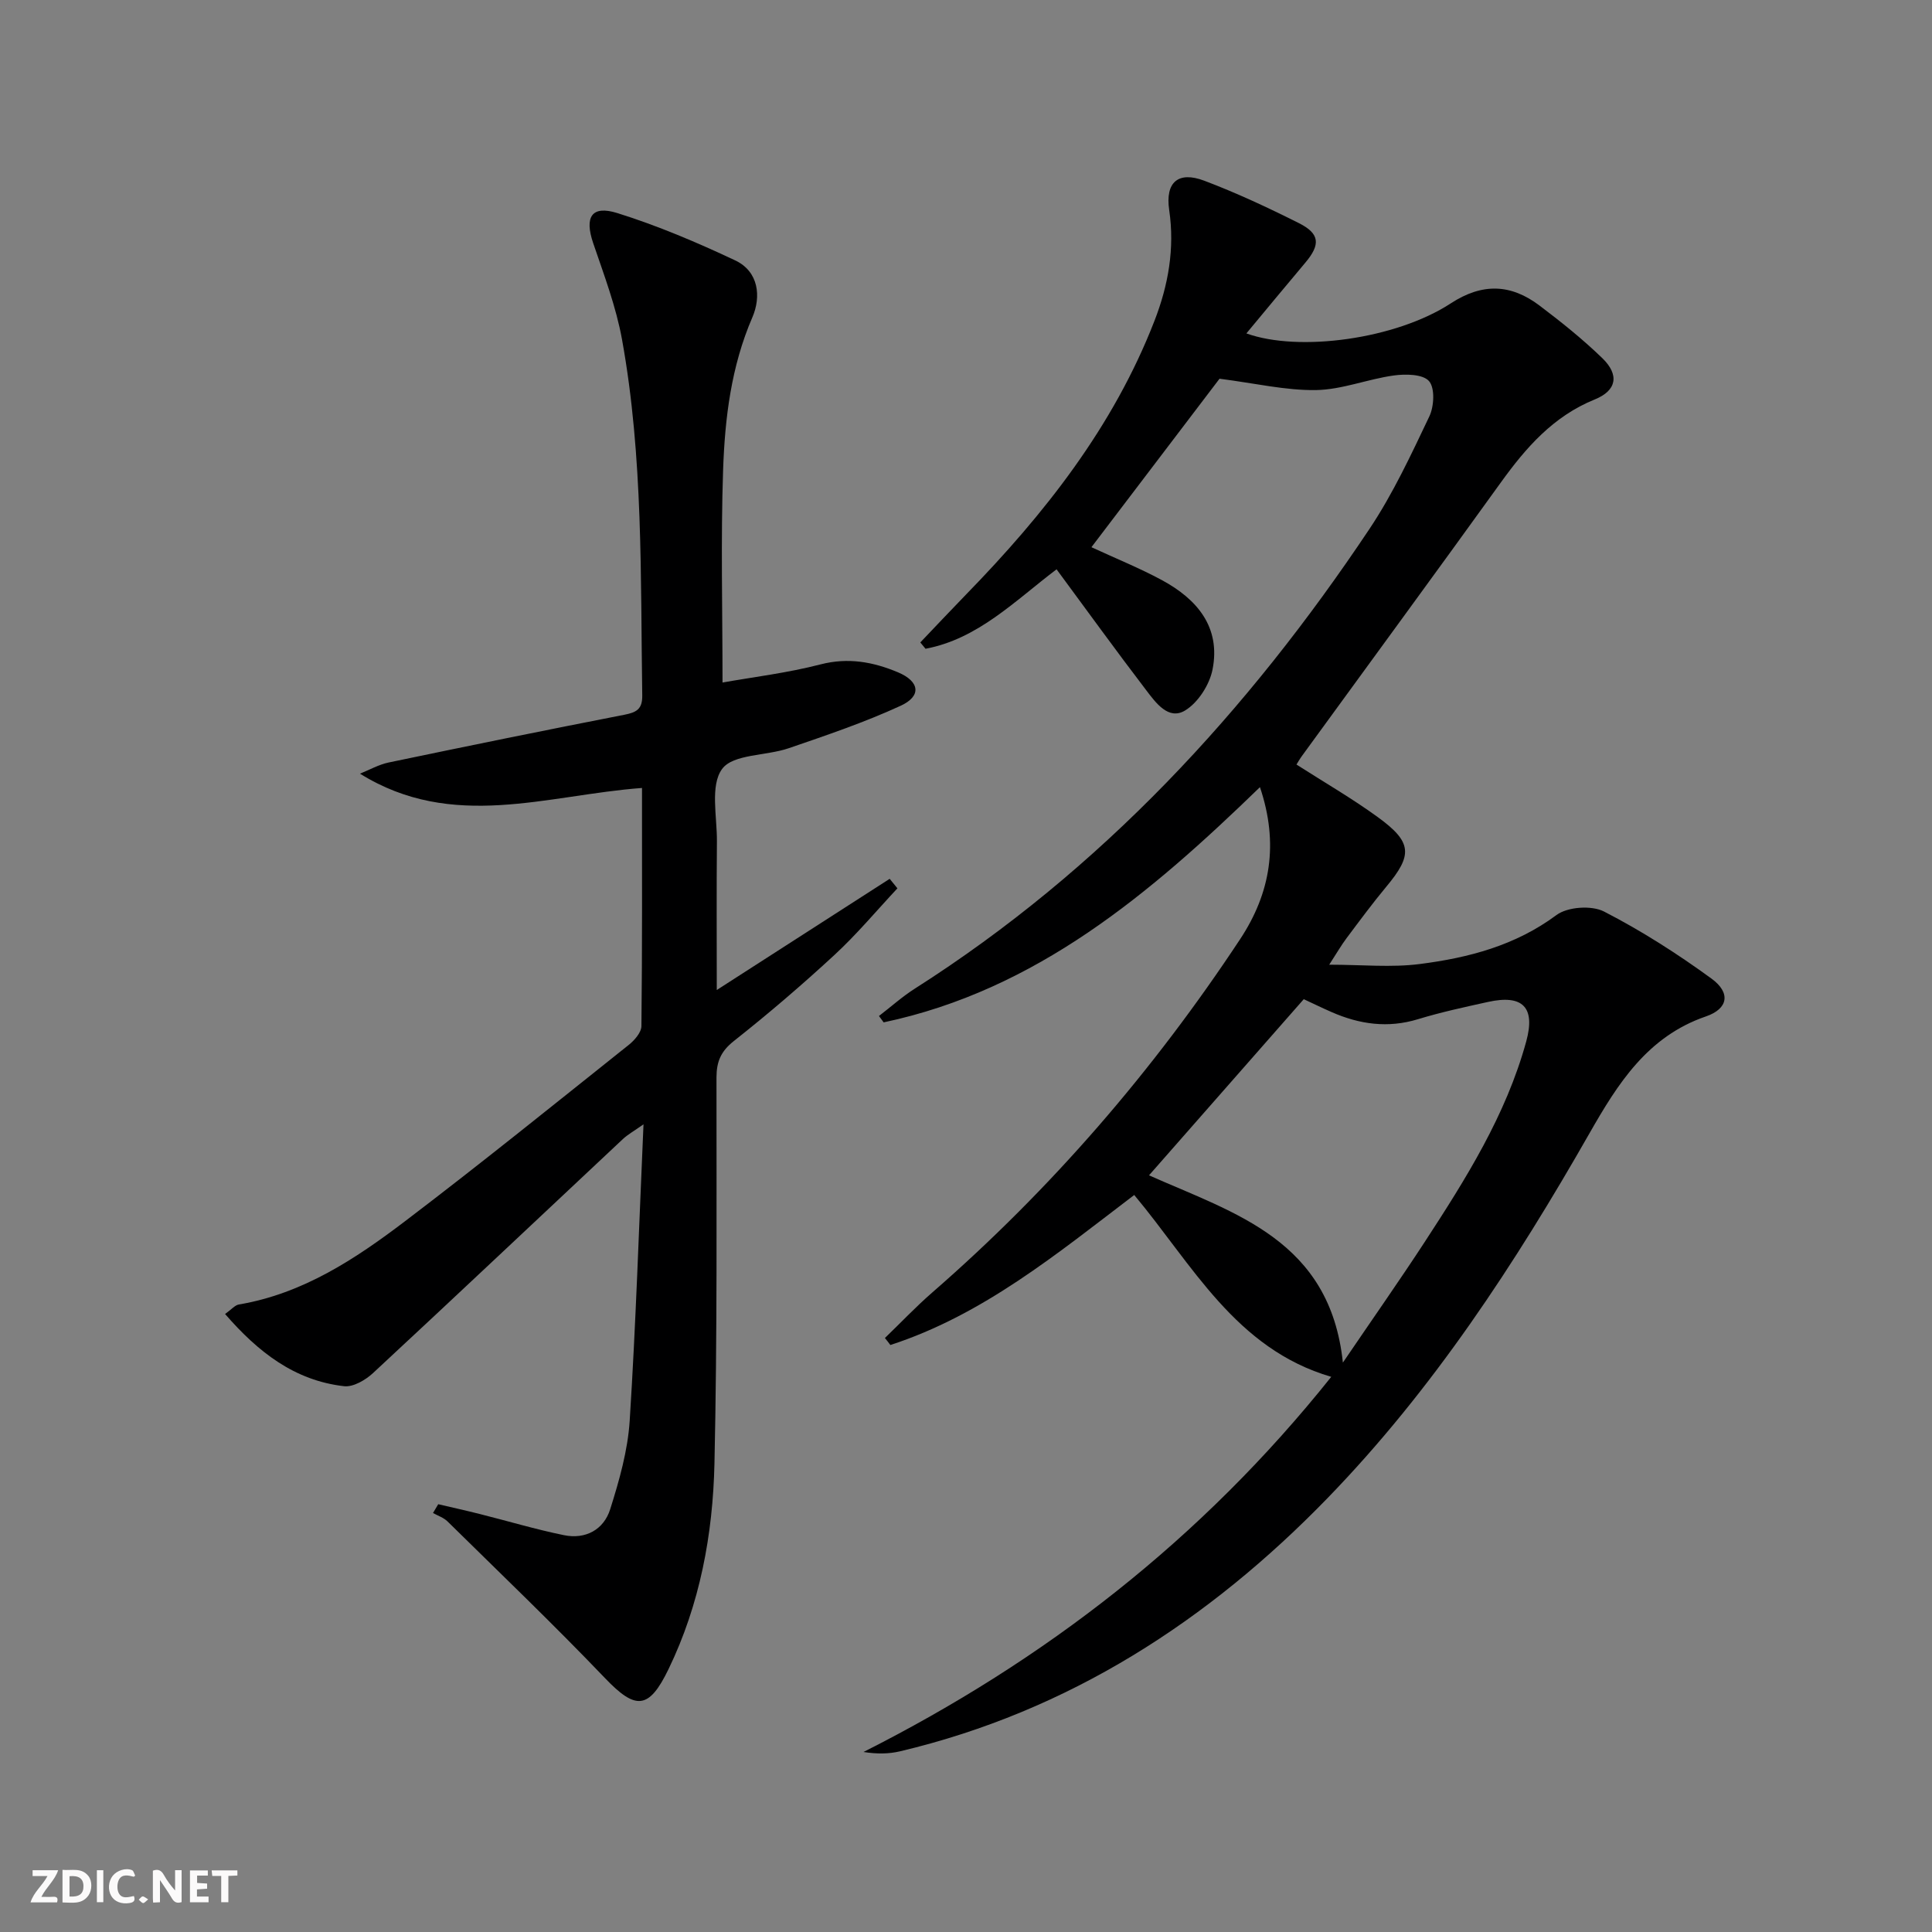
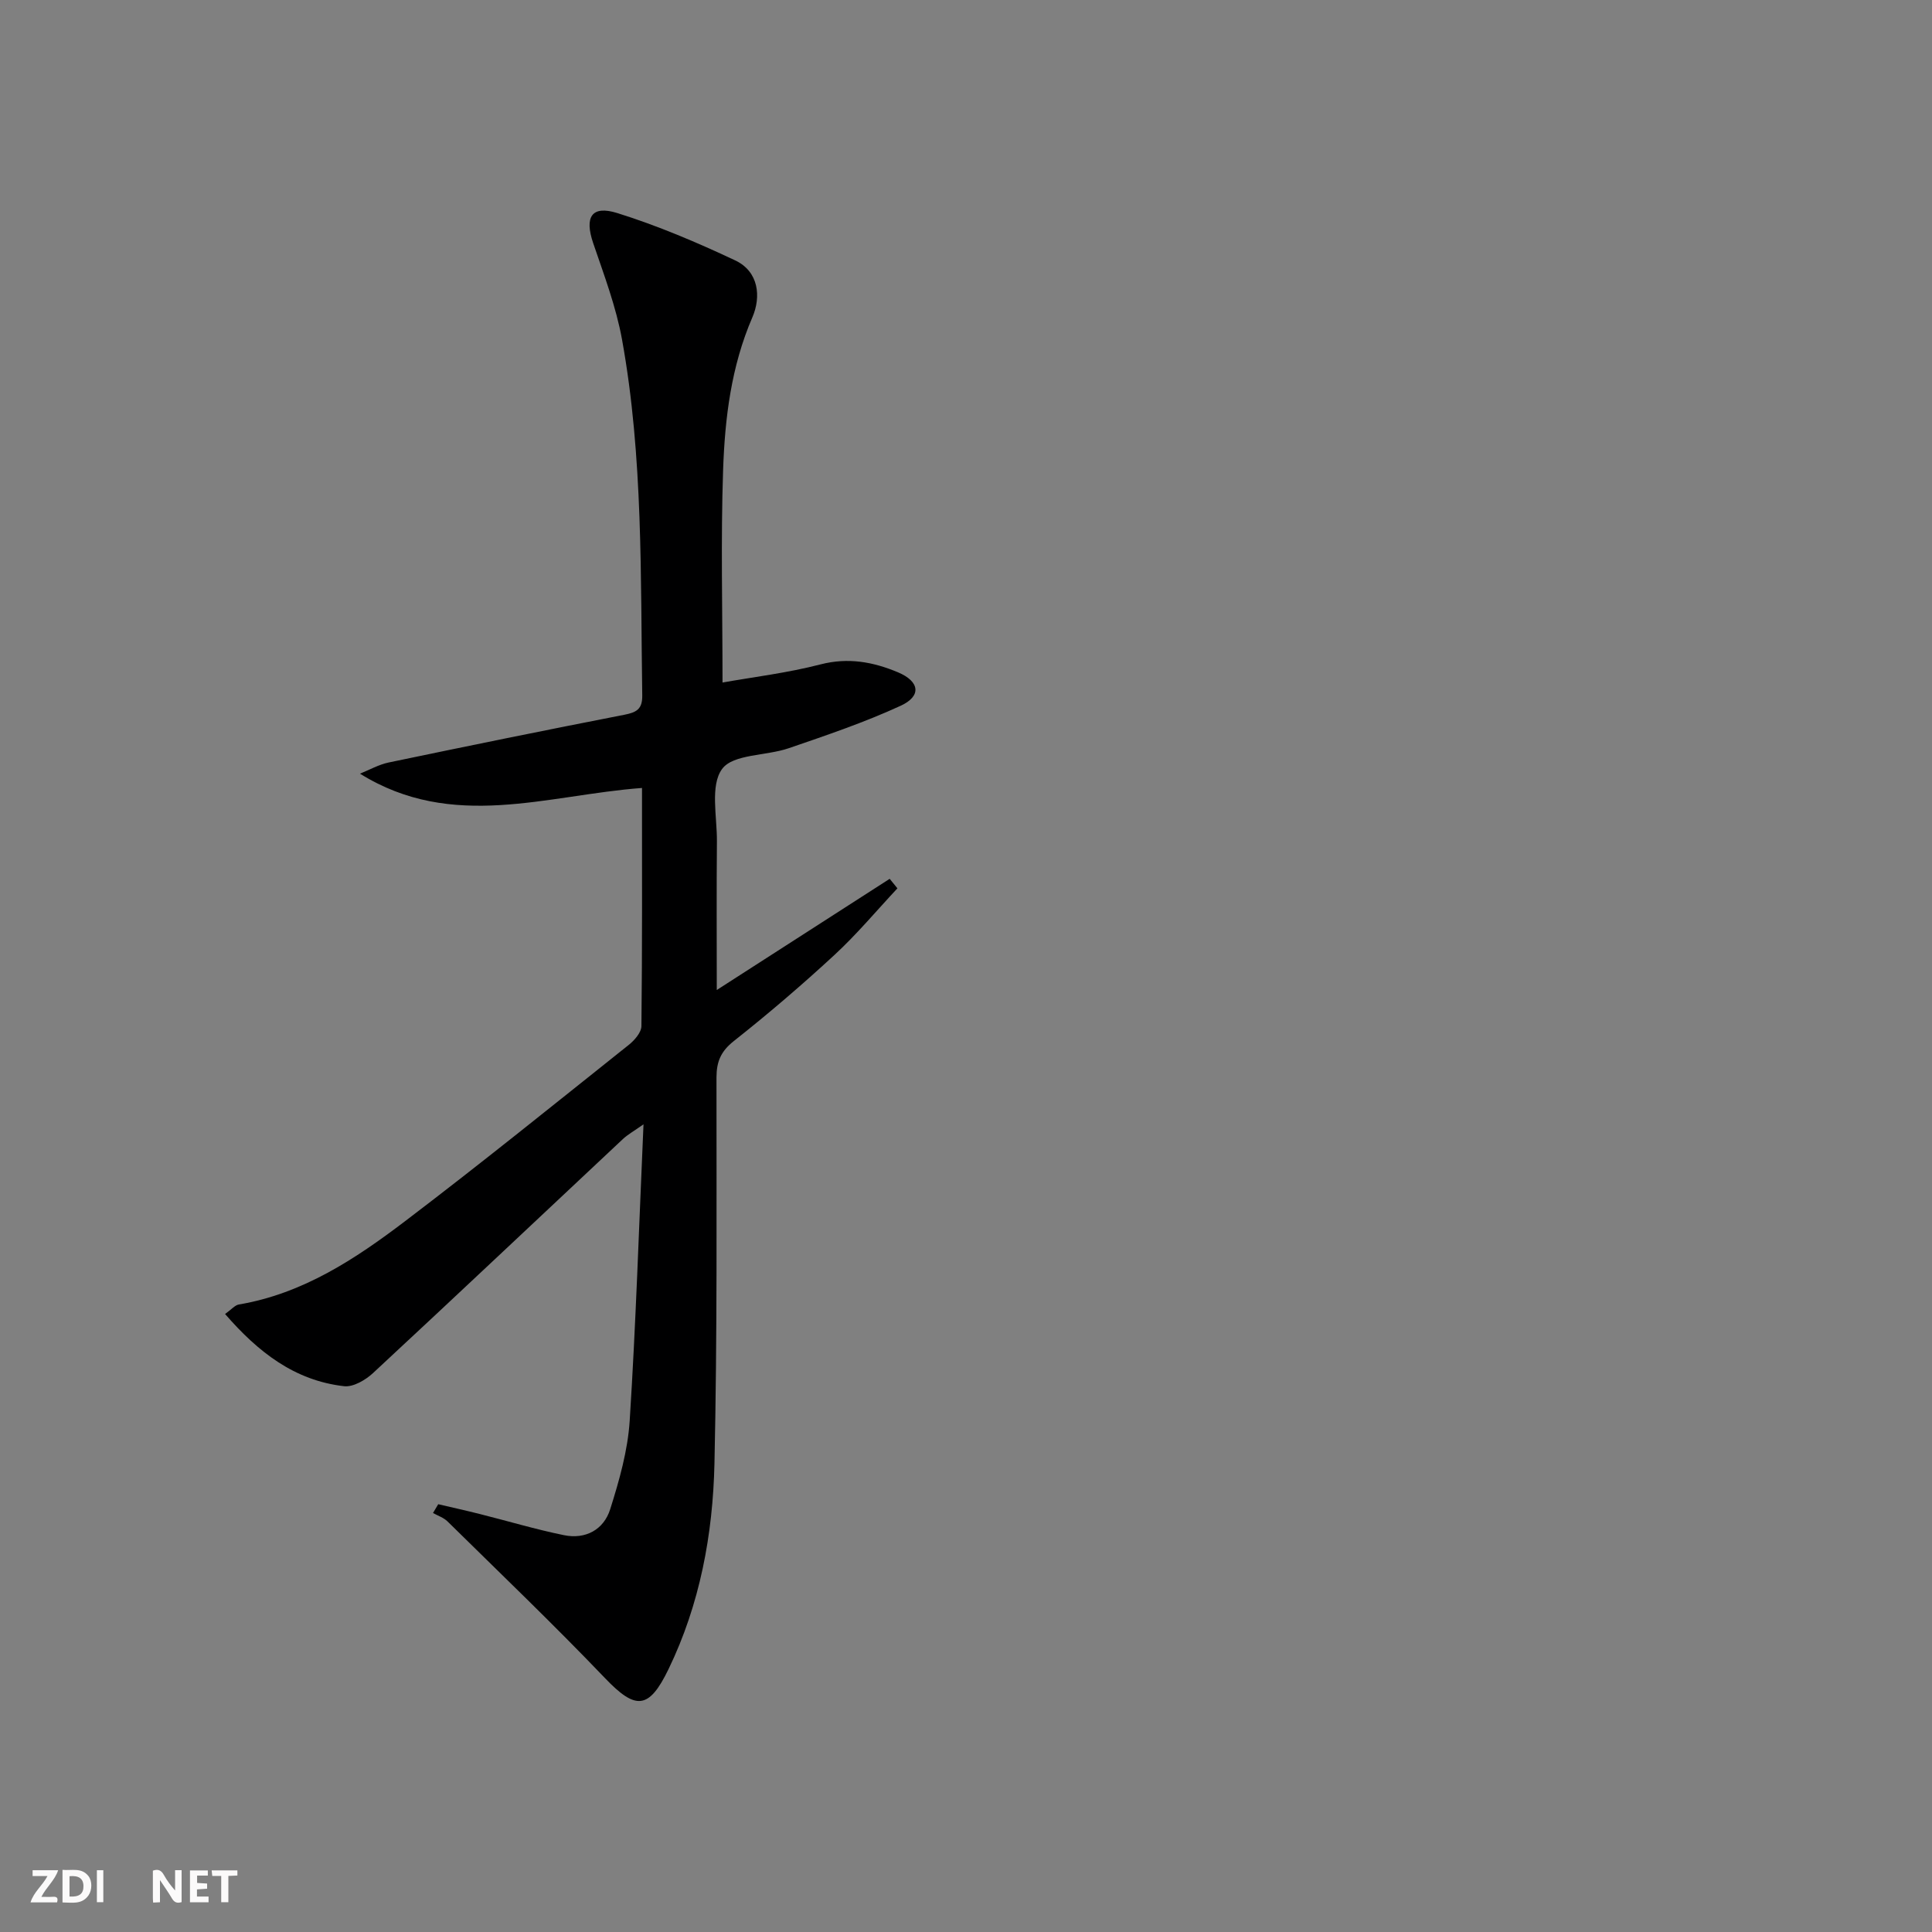
<svg xmlns="http://www.w3.org/2000/svg" enable-background="new 0 0 400 400" viewBox="0 0 400 400">
  <rect x="0" y="0" width="400" height="400" fill="#808080" stroke="none" />
  <g fill="#fbfafa">
    <path d="m37.59 393.81c-.92.31-1.52.05-2-.78-.7-1.2-1.52-2.34-2.47-3.78v4.59c-.55.03-.95.05-1.41.07-.03-.37-.06-.64-.06-.91 0-1.91 0-3.81 0-5.7 1.13-.41 1.77-.03 2.29.91.62 1.11 1.38 2.14 2.31 3.19v-4.2h1.35v6.61z" />
    <path d="m12.94 393.88v-6.75c1.9.19 3.93-.54 5.37 1.29.8 1.01.78 2.88.03 3.97-1.37 1.97-3.4 1.51-5.4 1.49m1.45-1.22c2.04.12 2.92-.58 2.89-2.21-.03-1.51-.98-2.19-2.89-2z" />
    <path d="m11.81 393.87h-5.49c.68-2.18 2.47-3.48 3.51-5.45h-3.08v-1.21h5.29c-.71 2.13-2.44 3.48-3.47 5.51.86 0 1.63.04 2.39-.01.79-.05 1.14.21.85 1.16" />
    <path d="m39.33 393.86v-6.61h3.7v1.07h-2.22v1.52c.68.04 1.34.09 2.07.13v1.07c-.72.05-1.38.09-2.1.14v1.48h2.4v1.19h-3.85z" />
-     <path d="m27.71 388.56c-1.15-.3-2.46-.61-3.1.64-.37.73-.41 1.93-.06 2.67.63 1.35 1.99.93 3.17.68.35.94-.01 1.32-.93 1.46-1.62.25-3.05-.27-3.76-1.48-.73-1.25-.6-3.03.31-4.17.88-1.11 2.71-1.7 4-1.16.32.13.44.74.65 1.12-.1.08-.19.16-.28.24" />
    <path d="m49.15 387.24v1.07c-.59.02-1.17.05-1.87.08v5.44h-1.48v-5.44h-1.85c-.05-.4-.08-.73-.13-1.15z" />
    <path d="m20.06 387.21h1.33v6.62h-1.33z" />
-     <path d="m30.68 393.25c-.49.38-.8.79-1.05.76-.32-.05-.6-.45-.9-.7.26-.24.51-.64.8-.67.29-.04.62.3 1.15.61" />
  </g>
-   <path d="m183.21 277.02c3.26-3.14 6.38-6.44 9.79-9.41 24.64-21.44 45.78-45.94 63.76-73.17 6.31-9.56 8.03-19.8 4.1-31.47-22.75 22.07-46.31 42.02-77.91 48.7-.32-.44-.64-.88-.97-1.32 2.48-1.9 4.82-4.01 7.45-5.68 38.6-24.58 68.9-57.41 94.11-95.17 4.86-7.28 8.61-15.35 12.39-23.29.99-2.08 1.18-5.89-.07-7.31-1.28-1.45-4.86-1.5-7.3-1.16-5.41.75-10.71 2.93-16.08 3.02-6.27.1-12.57-1.4-19.99-2.35-8.13 10.69-17.26 22.7-26.52 34.88 5.09 2.36 9.99 4.33 14.61 6.83 7.27 3.93 12.2 9.74 10.46 18.51-.63 3.16-3.01 6.87-5.7 8.48-3.43 2.06-6.06-1.63-8.03-4.21-6.25-8.18-12.28-16.53-18.56-25.03-8.64 6.54-16.26 14.4-27.13 16.45-.36-.44-.72-.87-1.08-1.31 3.15-3.3 6.27-6.63 9.45-9.9 16.25-16.68 30.52-34.74 39.04-56.71 2.85-7.35 4.21-14.92 3.04-22.91-.85-5.77 1.87-8.11 7.25-6.08 6.67 2.52 13.17 5.56 19.55 8.76 4.41 2.2 4.56 4.45 1.37 8.23-4.06 4.81-8.06 9.67-12.19 14.63 10.87 3.92 30.95 1.2 42.3-6.21 6.56-4.29 12.48-4.03 18.4.45 4.5 3.4 8.94 6.96 12.99 10.88 3.57 3.46 3 6.7-1.56 8.55-8.61 3.49-14.27 10-19.49 17.25-13.61 18.89-27.39 37.67-41.09 56.5-.48.65-.88 1.36-1.18 1.84 5.71 3.66 11.48 6.99 16.83 10.88 7.16 5.2 7.26 7.83 1.77 14.41-2.87 3.45-5.54 7.07-8.23 10.66-1.08 1.44-1.99 3.02-3.59 5.49 6.77 0 12.86.62 18.76-.14 10.07-1.29 19.77-3.81 28.29-10.14 2.3-1.71 7.27-2.05 9.84-.73 7.77 3.99 15.2 8.75 22.27 13.9 4 2.92 3.47 6.23-1.17 7.82-12.1 4.15-18.24 13.93-24.05 24.1-15.46 27.11-32.5 53.17-54.28 75.62-24.63 25.39-53.55 44.13-88.47 52.42-2.35.56-4.82.59-7.61.15 37.53-18.95 69.97-44.01 96.84-77.67-19.83-5.8-28.74-23.25-40.79-37.65-16.01 12.19-31.35 24.84-50.49 31.06-.37-.51-.75-.98-1.13-1.45zm94.82 5.09c6.34-9.32 11.75-17.03 16.9-24.91 8.53-13.08 16.87-26.31 21.06-41.58 1.94-7.07-.72-9.77-7.91-8.18-4.86 1.07-9.74 2.12-14.49 3.57-6.24 1.91-12.12 1.07-17.92-1.48-1.96-.86-3.89-1.8-5.74-2.66-10.74 12.23-21.32 24.27-32.04 36.47 17.84 7.92 37.46 13.42 40.14 38.77z" fill="#000001" />
  <path d="m149.59 141.31c6.4-1.14 13.48-1.99 20.31-3.76 5.72-1.47 10.88-.51 16.01 1.64 4.5 1.89 4.94 4.92.56 6.93-7.49 3.45-15.36 6.11-23.17 8.79-4.67 1.61-11.52 1.18-13.8 4.3-2.51 3.43-1.03 9.87-1.07 14.99-.09 10.1-.03 20.21-.03 30.77 12.36-7.95 24.08-15.48 35.8-23.02.53.66 1.07 1.31 1.6 1.97-4.31 4.61-8.38 9.49-13 13.76-6.72 6.21-13.69 12.18-20.86 17.85-2.69 2.13-3.59 4.25-3.6 7.53-.01 26.66.17 53.33-.42 79.98-.33 14.66-3.01 29.09-9.49 42.5-4.09 8.47-6.83 8.53-13.18 1.89-10.59-11.07-21.67-21.68-32.59-32.43-.8-.79-2-1.18-3.01-1.75.36-.61.72-1.21 1.08-1.82 2.9.68 5.8 1.32 8.68 2.05 5.78 1.45 11.51 3.17 17.35 4.36 4.49.92 8.24-1.15 9.57-5.36 1.88-5.95 3.64-12.13 4.04-18.31 1.28-20.06 1.92-40.16 2.86-61.39-2.04 1.44-3.28 2.12-4.27 3.05-17.24 16.15-34.41 32.38-51.73 48.45-1.55 1.44-4.09 2.93-5.98 2.72-10.28-1.17-17.81-7.07-24.65-14.95 1.32-.94 2.03-1.83 2.86-1.97 13.25-2.24 24.11-9.42 34.45-17.28 15.64-11.88 30.92-24.24 46.28-36.48 1.18-.94 2.59-2.56 2.61-3.87.18-16.3.12-32.6.12-49.31-19.68 1.46-39.21 8.98-58.39-2.96 1.97-.79 3.88-1.88 5.92-2.31 16.24-3.39 32.5-6.71 48.78-9.88 2.52-.49 3.79-1.14 3.74-4.01-.37-24.61.22-49.3-4.18-73.65-1.23-6.8-3.73-13.39-5.97-19.97-1.84-5.4-.38-7.93 5.01-6.24 8.34 2.61 16.46 6.06 24.38 9.79 4.9 2.31 5.4 7.53 3.56 11.79-4.39 10.16-5.69 20.85-6.06 31.61-.49 14.41-.12 28.87-.12 44z" fill="#000001" />
</svg>